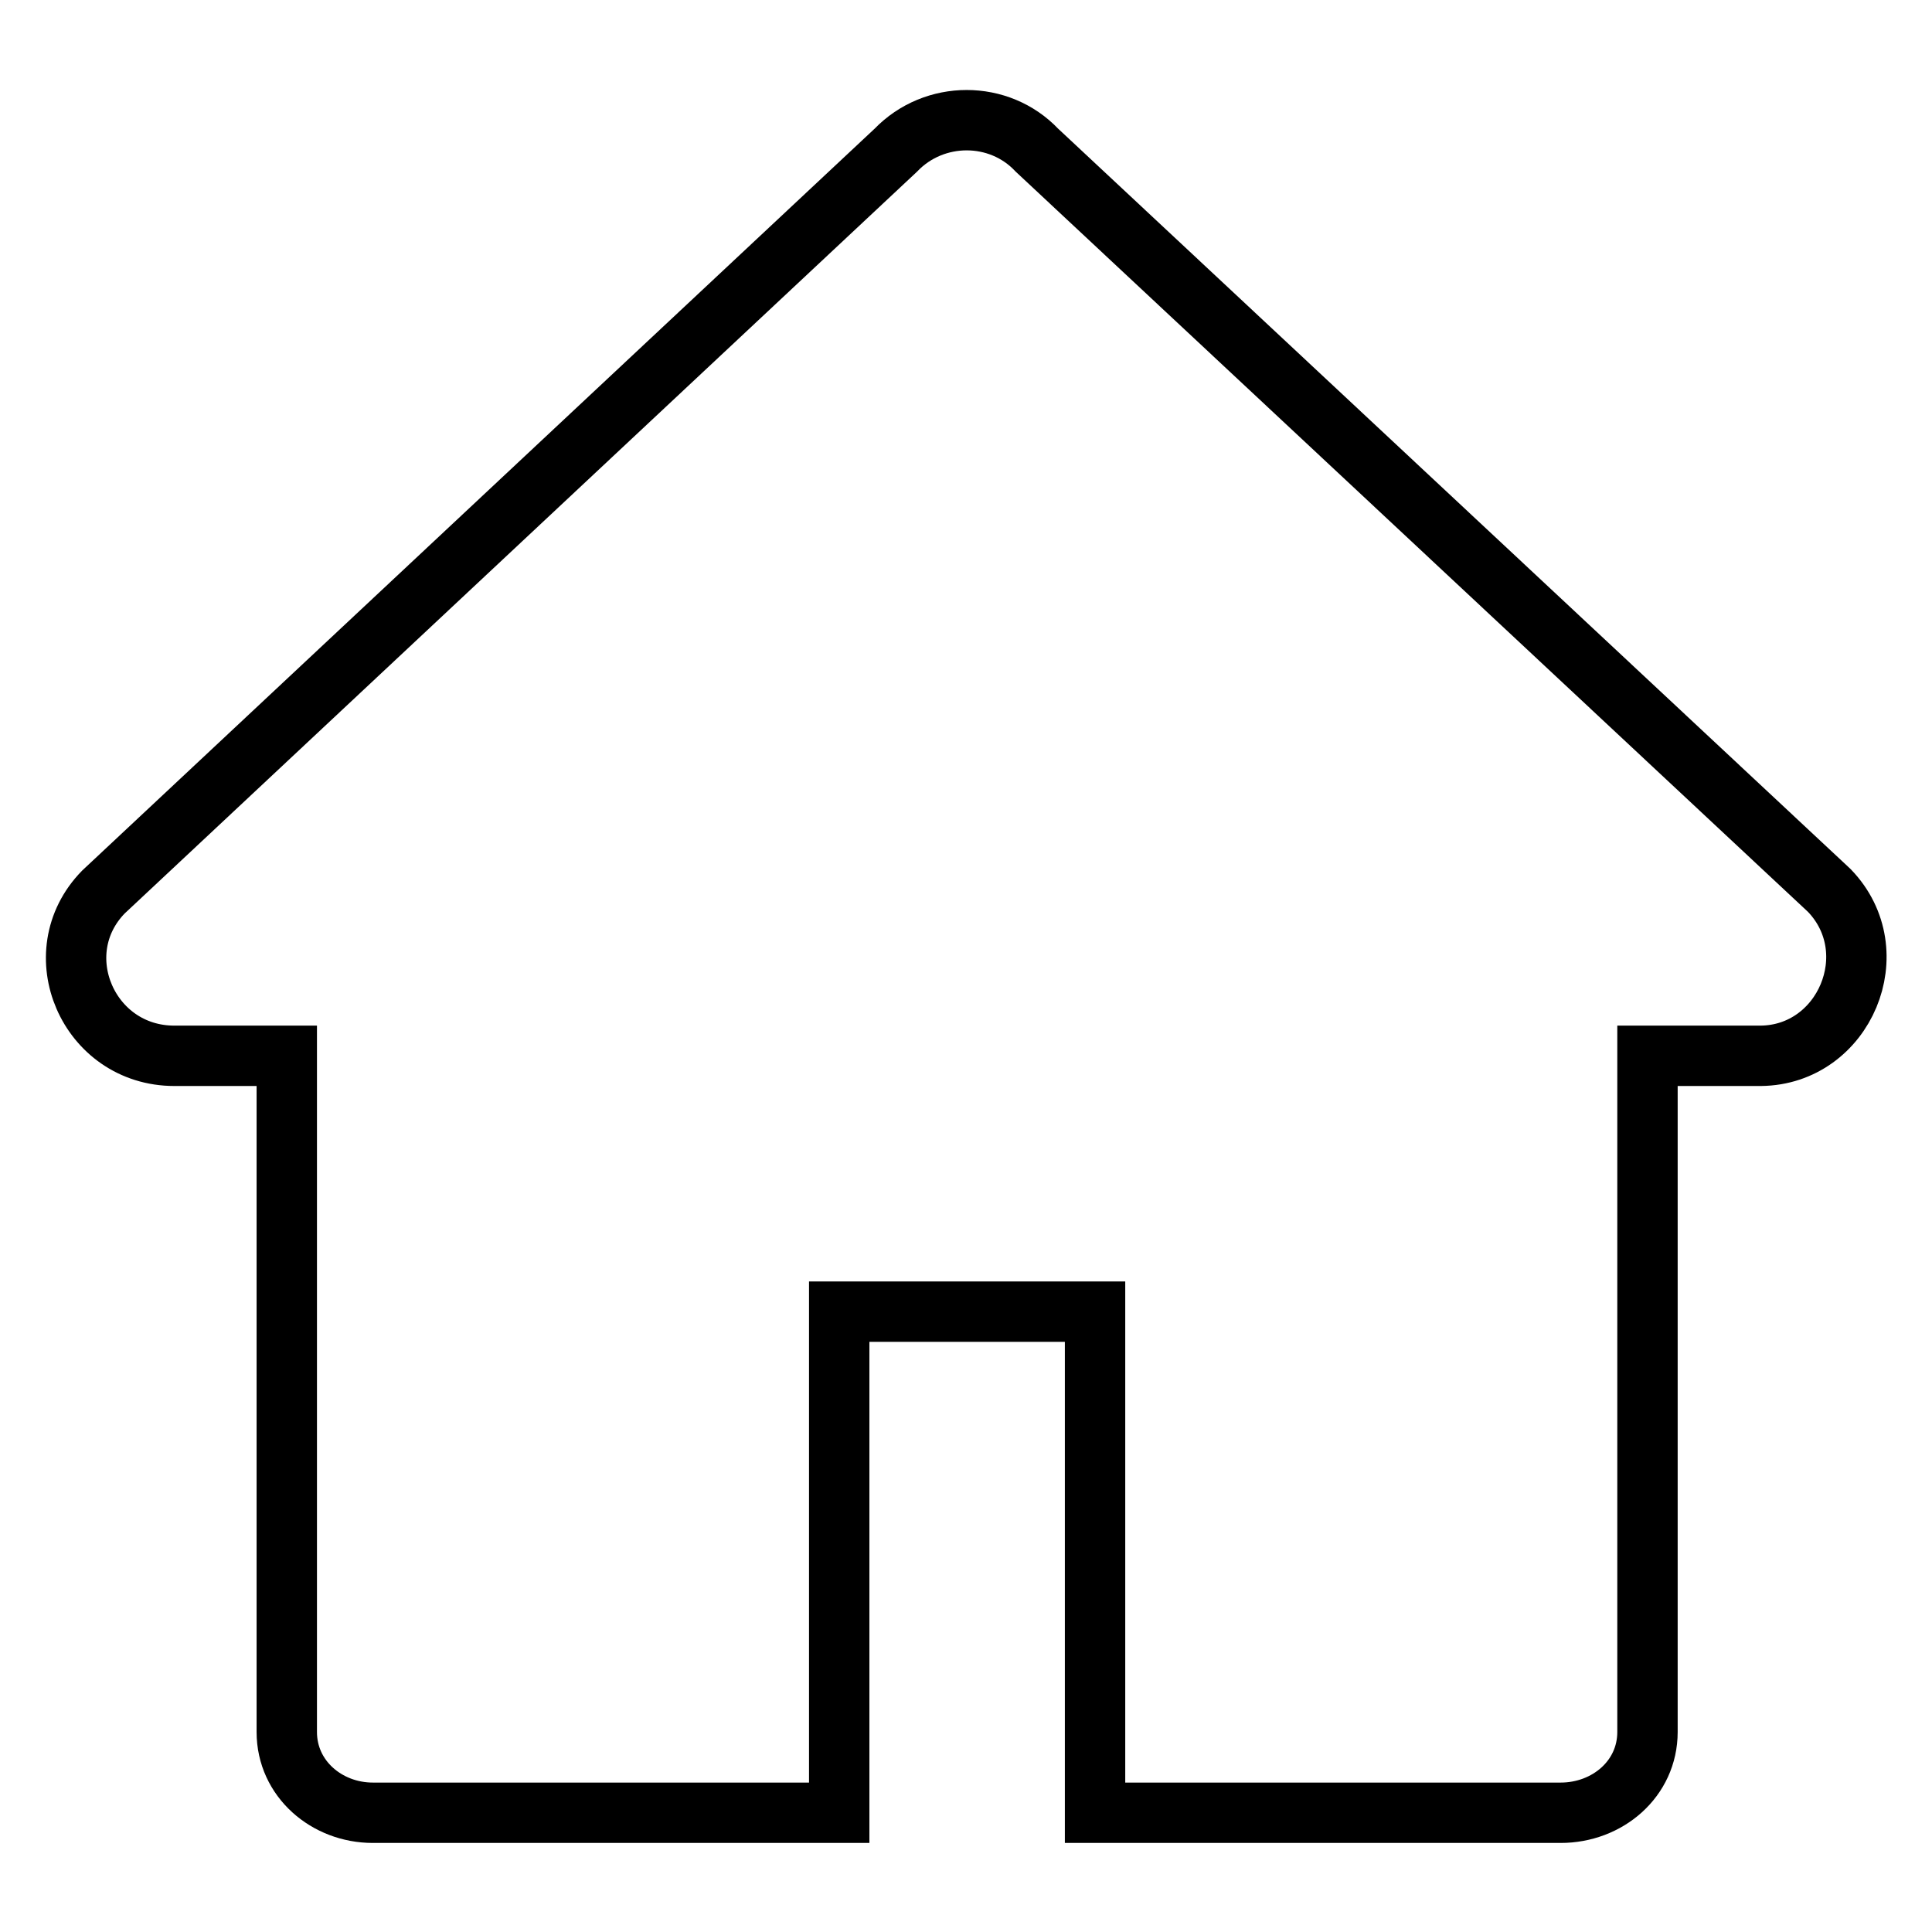
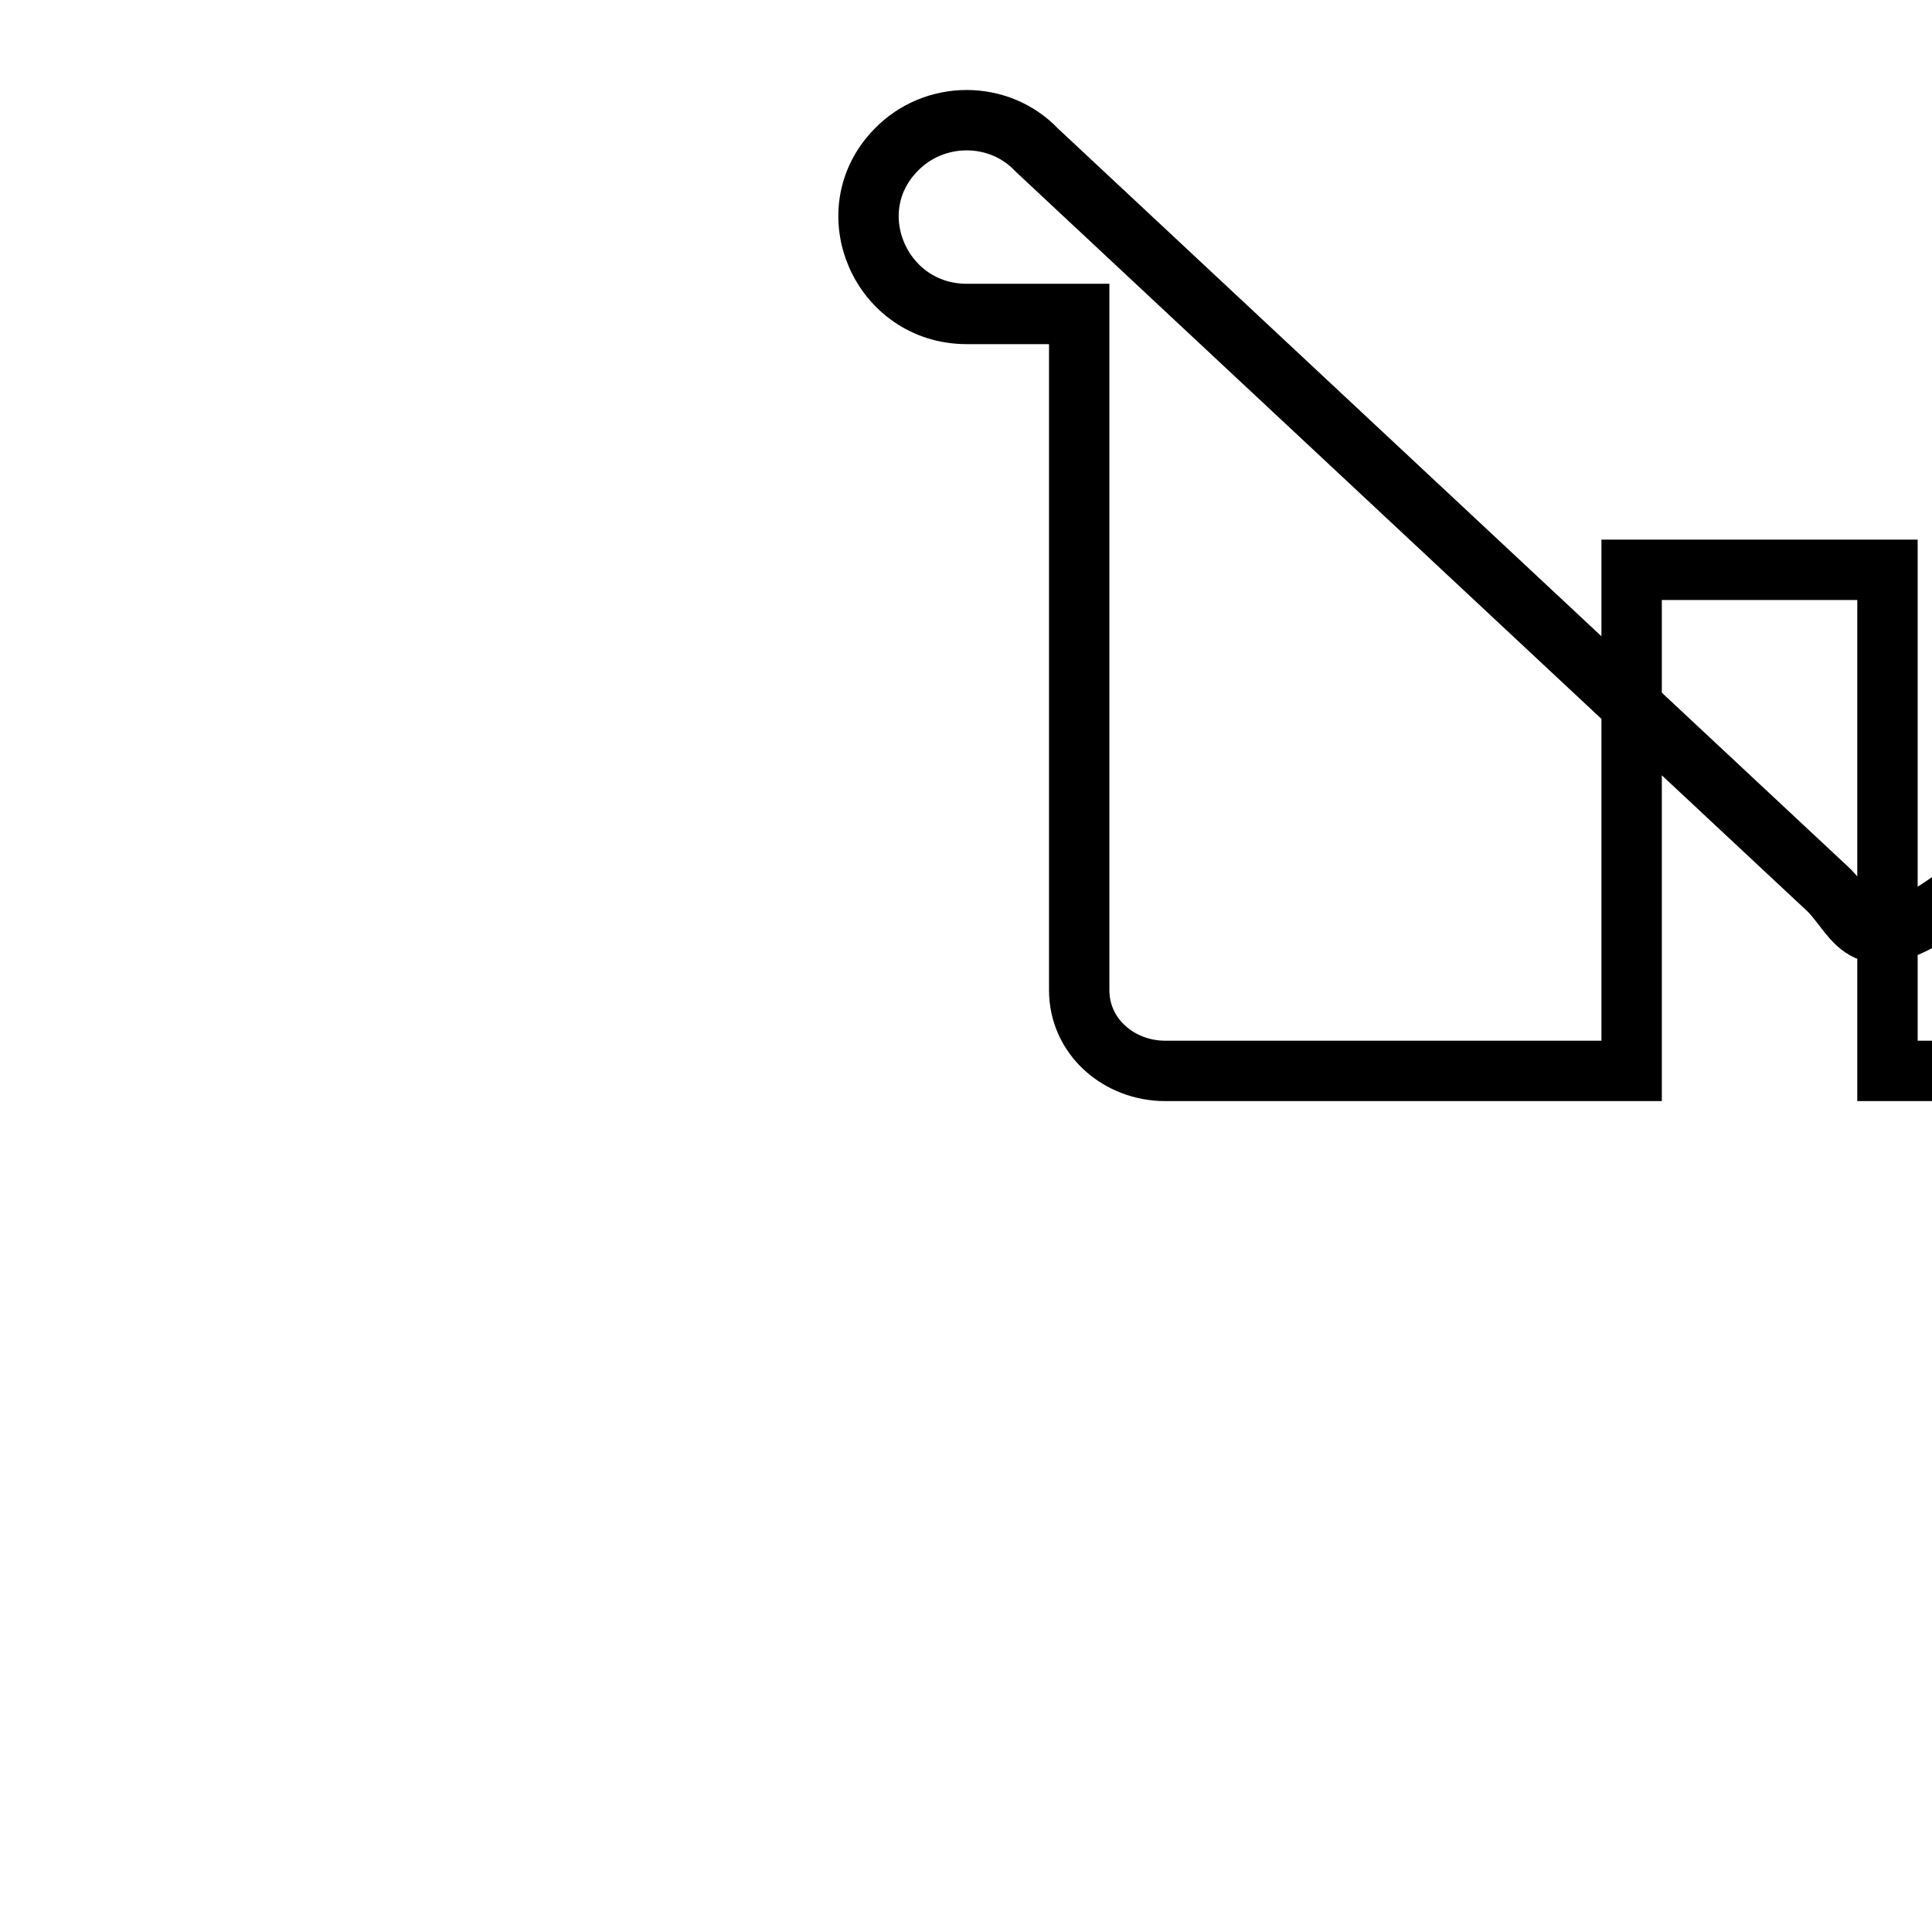
<svg xmlns="http://www.w3.org/2000/svg" version="1.1" x="0px" y="0px" viewBox="0 0 256 256" enable-background="new 0 0 256 256" xml:space="preserve">
  <g>
-     <path stroke-width="8" fill-opacity="0" stroke="#000000" d="M242.4,118l-105-98.1c-5-5.3-13.6-5.3-18.7,0l-105,98.3c-7.9,8.1-2,21.7,9.4,21.7h14.9v89.6 c0,6.2,5.3,10.7,11.4,10.7h61.8v-66.4h33.9v66.4h61.7c6.2,0,11.5-4.5,11.5-10.7v-89.6h15C244.4,139.8,250.2,126.1,242.4,118z" />
+     <path stroke-width="8" fill-opacity="0" stroke="#000000" d="M242.4,118l-105-98.1c-5-5.3-13.6-5.3-18.7,0c-7.9,8.1-2,21.7,9.4,21.7h14.9v89.6 c0,6.2,5.3,10.7,11.4,10.7h61.8v-66.4h33.9v66.4h61.7c6.2,0,11.5-4.5,11.5-10.7v-89.6h15C244.4,139.8,250.2,126.1,242.4,118z" />
  </g>
</svg>